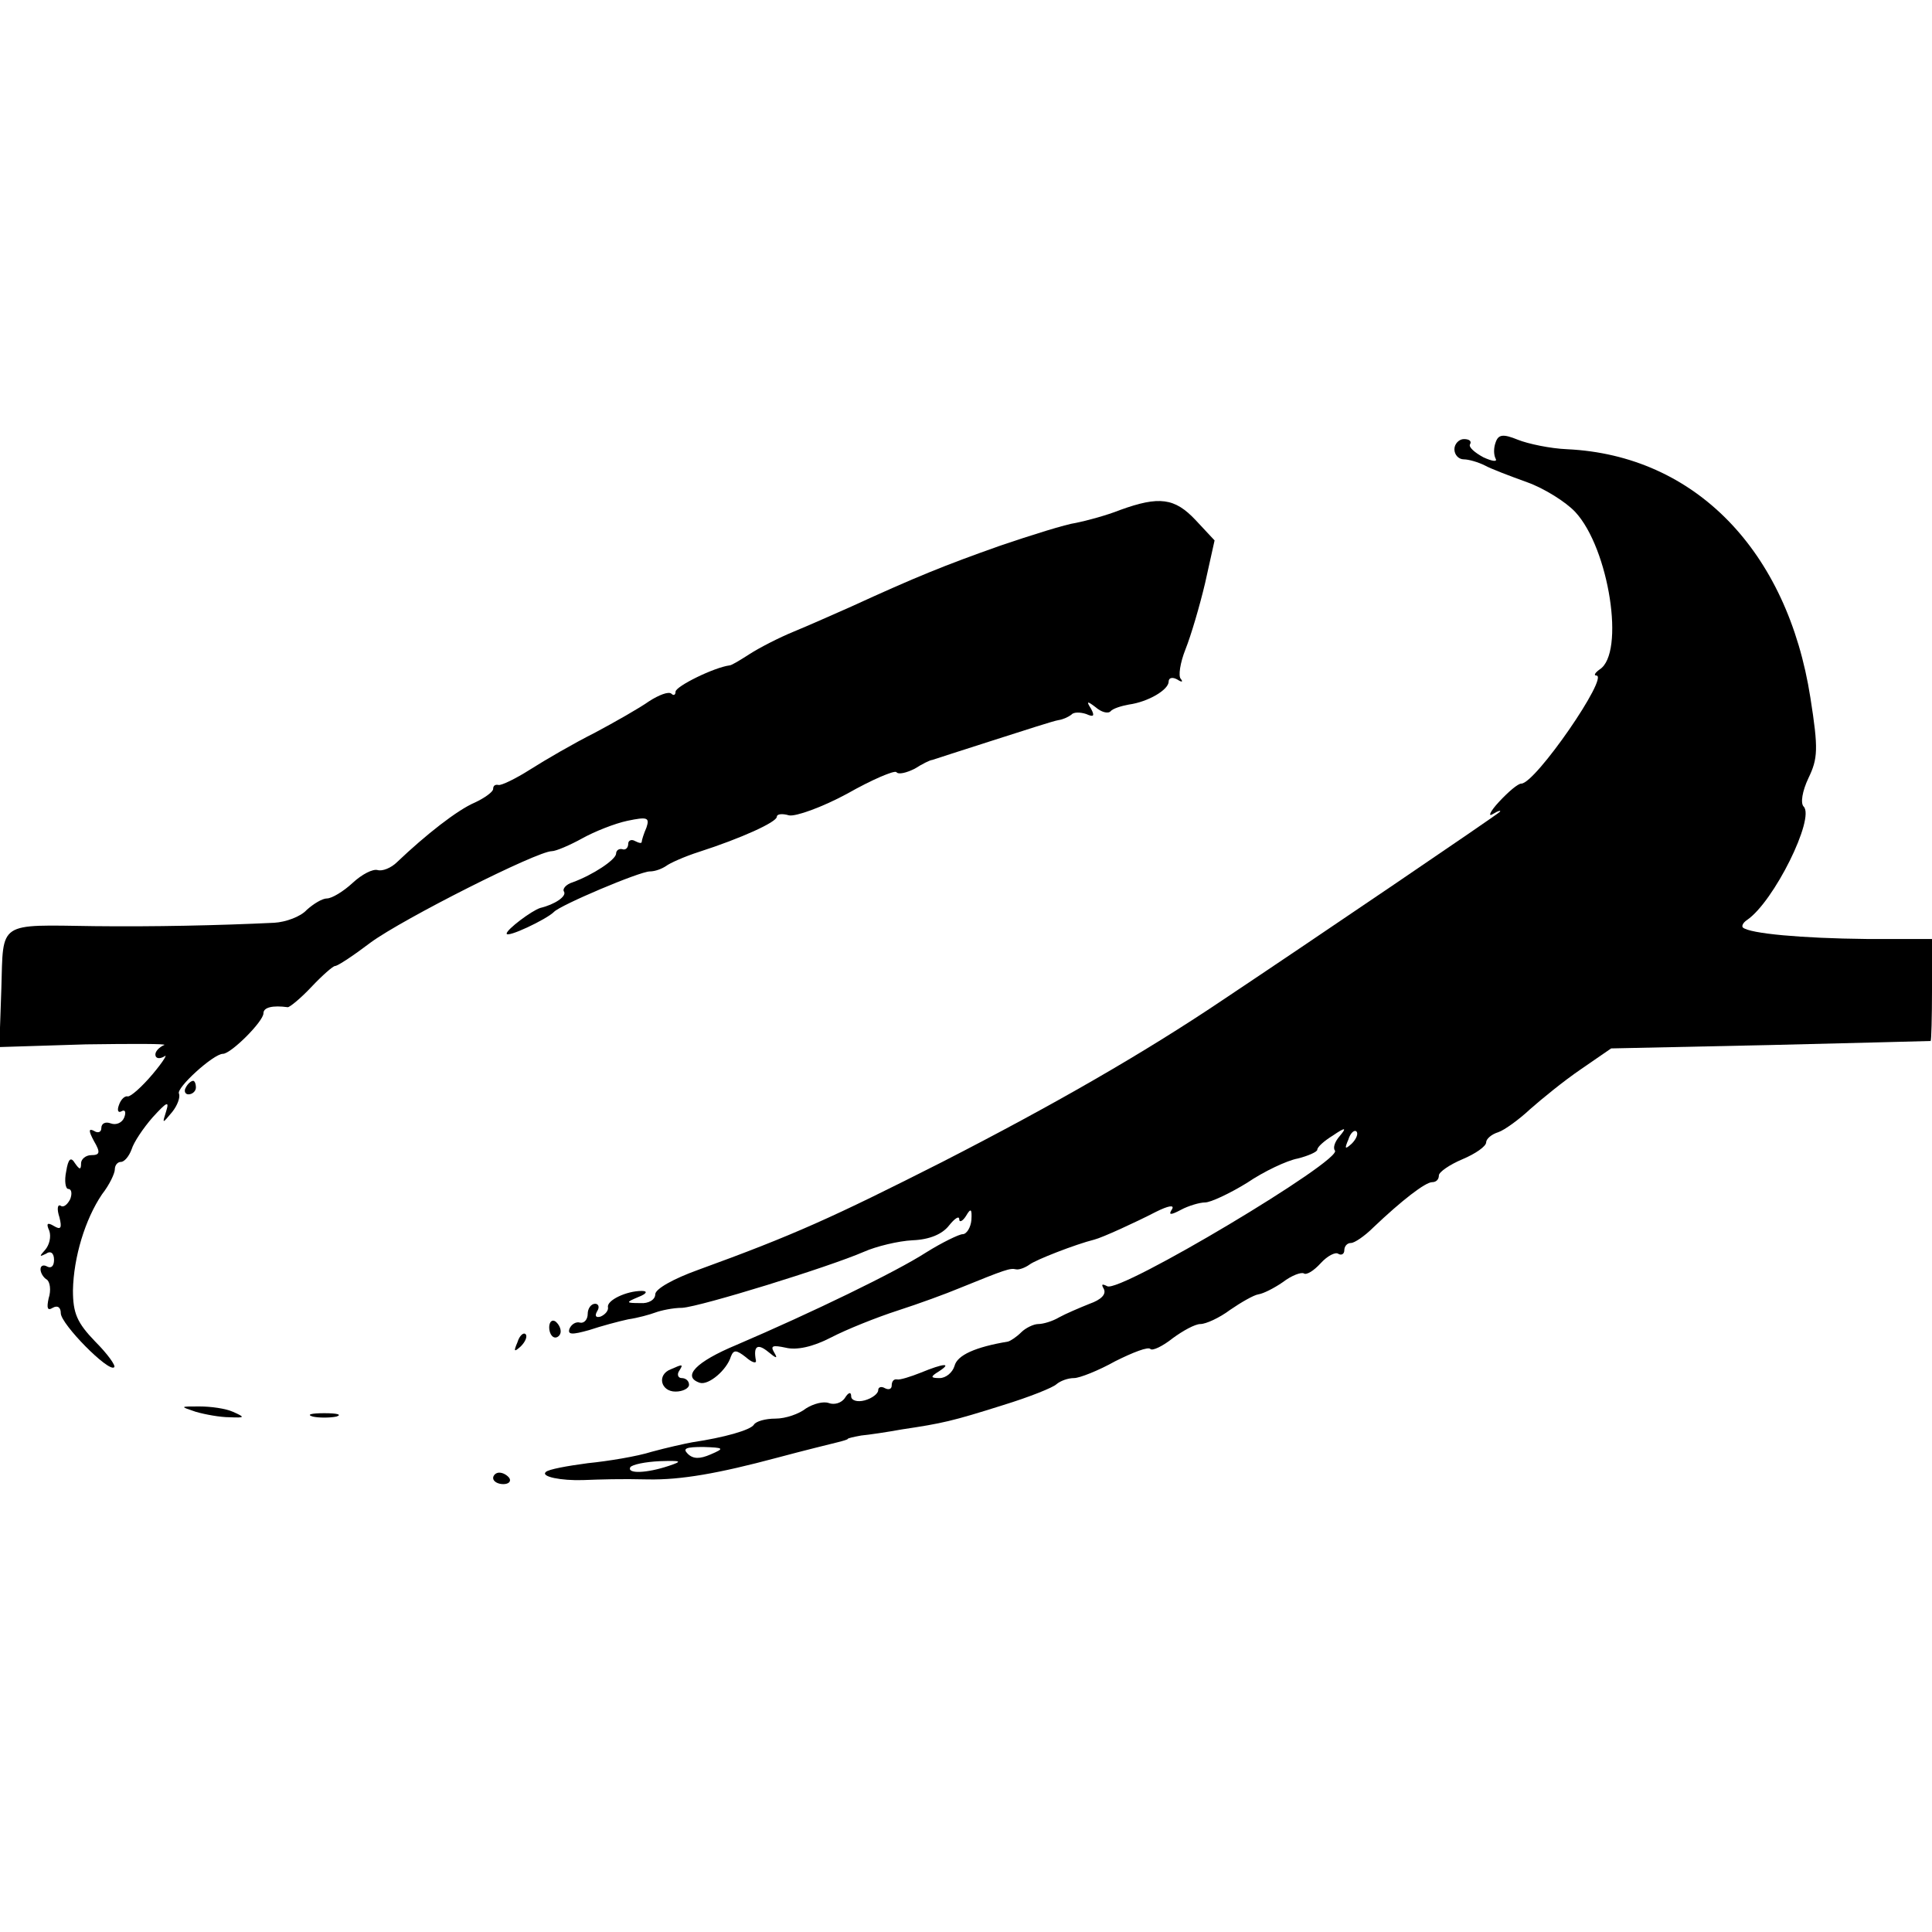
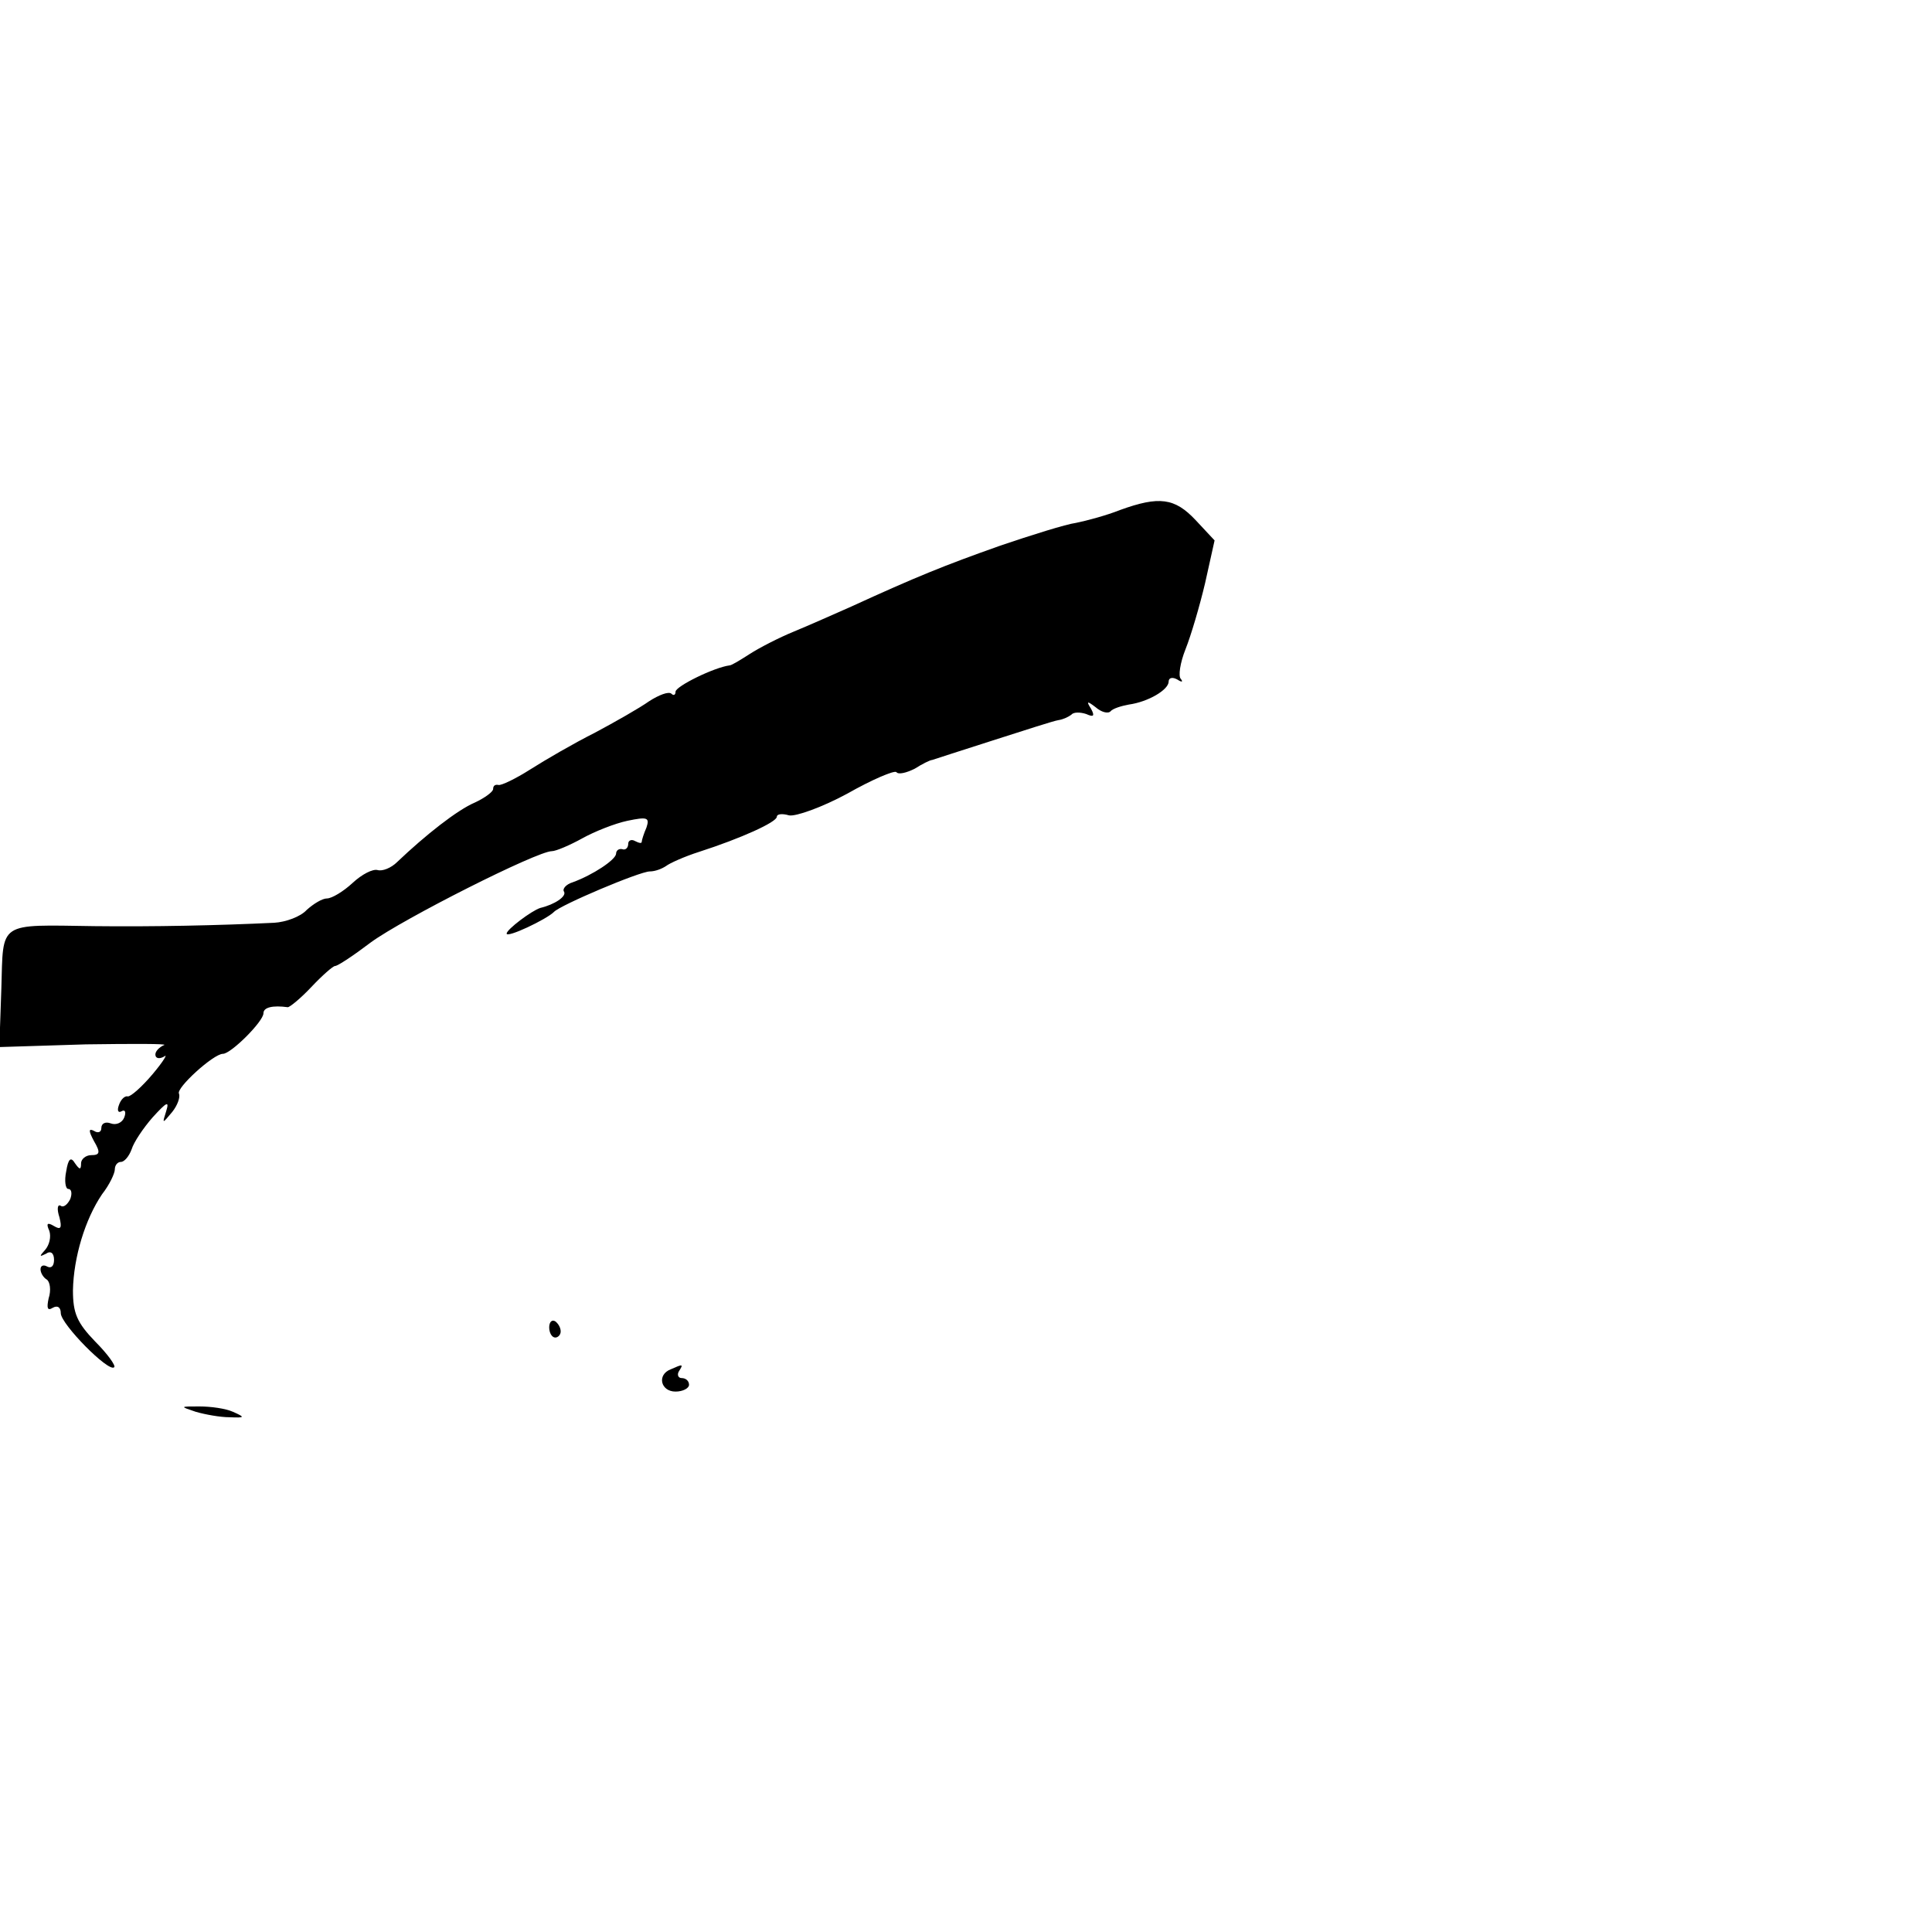
<svg xmlns="http://www.w3.org/2000/svg" version="1.0" width="286pt" height="286pt" viewBox="0 0 286 286" preserveAspectRatio="xMidYMid meet">
  <g transform="translate(0,286) scale(0.1,-0.1)" fill="#000000" stroke="none">
-     <path d="M2214 2205 c-3 -8 -3 -18 0 -24 3 -5 -5 -4 -18 2 -13 7 -22 15 -20 19 3 5 -1 8 -9 8 -7 0 -14 -7 -14 -15 0 -8 6 -15 14 -15 7 0 21 -4 31 -9 9 -5 38 -16 63 -25 25 -9 57 -29 71 -44 50 -54 74 -209 36 -233 -7 -5 -9 -9 -5 -9 20 0 -90 -160 -111 -160 -5 0 -19 -12 -33 -27 -13 -14 -17 -23 -9 -18 8 5 13 6 10 3 -5 -5 -276 -189 -411 -279 -116 -78 -250 -155 -414 -239 -162 -82 -219 -108 -362 -160 -36 -13 -63 -28 -63 -36 0 -8 -10 -14 -22 -13 -22 0 -22 1 -3 9 13 5 14 9 5 9 -23 0 -52 -14 -50 -24 1 -5 -4 -11 -11 -14 -7 -2 -9 1 -5 8 4 6 2 11 -3 11 -6 0 -11 -7 -11 -15 0 -8 -5 -14 -11 -13 -6 2 -13 -2 -16 -9 -3 -9 4 -9 29 -2 18 6 44 13 58 16 14 2 32 7 40 10 8 3 26 7 40 7 28 2 216 60 269 83 18 8 51 16 72 17 25 1 44 9 54 22 8 10 15 15 15 9 0 -5 5 -3 10 5 7 12 9 11 8 -6 -1 -11 -7 -21 -13 -21 -5 0 -30 -12 -54 -27 -45 -29 -169 -89 -281 -137 -60 -25 -81 -47 -54 -56 13 -4 40 19 46 39 4 10 8 10 22 -1 9 -8 16 -10 15 -5 -4 21 2 26 18 13 12 -10 15 -11 9 -1 -6 10 -2 11 17 7 16 -4 40 1 67 15 23 12 68 30 99 40 31 10 72 25 91 33 69 28 75 30 84 28 4 -1 13 2 20 7 9 7 68 30 96 37 12 3 62 26 91 41 18 9 28 11 24 4 -6 -9 -2 -9 13 -1 11 6 28 11 36 11 8 0 36 13 62 29 25 17 59 33 75 36 16 4 29 10 29 13 0 4 10 13 23 21 19 13 21 12 10 -1 -7 -8 -10 -17 -7 -21 14 -13 -319 -212 -337 -201 -8 4 -9 3 -5 -4 4 -8 -4 -16 -21 -22 -15 -6 -36 -15 -45 -20 -10 -6 -24 -10 -31 -10 -7 0 -19 -6 -25 -12 -7 -7 -16 -13 -20 -14 -48 -8 -75 -20 -79 -36 -3 -10 -13 -18 -22 -18 -14 0 -14 2 -1 10 20 13 7 12 -27 -2 -15 -6 -31 -11 -35 -10 -5 1 -8 -3 -8 -9 0 -5 -4 -7 -10 -4 -5 3 -10 2 -10 -3 0 -5 -9 -12 -20 -15 -11 -3 -20 0 -20 6 0 7 -4 6 -9 -2 -5 -8 -16 -11 -24 -8 -8 3 -23 -1 -34 -8 -10 -8 -30 -15 -45 -15 -15 0 -29 -4 -32 -9 -5 -8 -44 -19 -91 -26 -11 -2 -38 -8 -60 -14 -22 -7 -65 -14 -95 -17 -30 -4 -58 -9 -62 -13 -8 -7 23 -13 55 -12 25 1 57 2 96 1 49 -1 105 9 191 32 41 11 82 21 90 23 8 2 15 4 15 5 0 1 9 3 20 5 11 1 38 5 60 9 60 9 74 12 150 36 39 12 74 26 79 31 6 5 17 9 26 9 8 0 36 11 61 25 26 13 49 22 52 18 3 -3 18 4 33 16 15 11 33 21 41 21 8 0 28 9 44 21 16 11 35 22 42 23 7 1 23 9 36 18 13 10 27 15 31 13 4 -3 15 4 25 15 10 11 22 17 26 14 5 -3 9 0 9 5 0 6 4 11 10 11 5 0 20 10 33 23 42 40 77 67 87 67 6 0 10 4 10 10 0 5 16 16 35 24 19 8 35 19 35 25 0 5 8 12 18 15 9 3 31 19 47 34 17 15 50 42 75 59 l45 31 235 5 c129 3 236 6 238 6 1 1 2 35 2 76 l0 75 -97 0 c-96 1 -173 8 -183 17 -2 2 0 7 6 11 40 27 101 151 84 168 -5 5 -2 23 7 42 14 29 15 43 3 119 -34 218 -171 359 -360 368 -25 1 -58 8 -73 14 -22 9 -29 8 -33 -4z m-213 -1038 c-10 -9 -11 -8 -5 6 3 10 9 15 12 12 3 -3 0 -11 -7 -18z m-949 -460 c-16 -7 -26 -7 -34 1 -8 8 -2 10 23 10 31 -1 32 -2 11 -11z m-62 -17 c-33 -11 -62 -12 -57 -2 3 4 22 8 44 9 32 1 34 0 13 -7z" />
    <path d="M1658 2105 c-20 -8 -50 -16 -65 -19 -15 -2 -66 -18 -113 -34 -82 -29 -124 -46 -220 -90 -25 -11 -63 -28 -85 -37 -22 -9 -51 -24 -65 -33 -14 -9 -27 -17 -30 -17 -23 -3 -80 -31 -80 -39 0 -5 -3 -6 -6 -3 -4 4 -19 -2 -33 -11 -14 -10 -51 -31 -81 -47 -30 -15 -73 -40 -95 -54 -22 -14 -43 -24 -47 -23 -5 1 -8 -1 -8 -6 0 -4 -12 -13 -27 -20 -26 -11 -73 -48 -115 -88 -9 -9 -22 -14 -29 -12 -7 2 -23 -6 -37 -19 -14 -13 -31 -23 -38 -23 -7 0 -20 -8 -30 -17 -9 -10 -31 -18 -48 -19 -83 -4 -180 -6 -266 -5 -144 2 -135 8 -138 -92 l-3 -87 128 4 c70 1 122 1 116 -1 -7 -3 -13 -9 -13 -14 0 -6 6 -7 13 -3 6 5 -1 -7 -17 -26 -16 -19 -33 -34 -37 -33 -4 1 -10 -4 -13 -13 -3 -8 -1 -12 4 -9 5 3 7 -1 4 -9 -3 -8 -12 -12 -20 -9 -8 3 -14 0 -14 -7 0 -6 -5 -8 -11 -4 -8 4 -8 0 0 -15 10 -17 9 -21 -4 -21 -8 0 -15 -6 -15 -12 0 -10 -2 -10 -9 0 -6 10 -10 7 -13 -12 -3 -14 -1 -26 3 -26 5 0 6 -7 3 -15 -4 -8 -10 -13 -14 -10 -5 3 -6 -5 -2 -17 4 -16 2 -19 -8 -13 -10 6 -12 4 -7 -7 3 -9 0 -21 -6 -28 -9 -10 -9 -11 1 -6 7 5 12 1 12 -9 0 -9 -4 -13 -10 -10 -5 3 -10 2 -10 -4 0 -5 4 -12 9 -15 5 -3 7 -16 3 -28 -3 -14 -2 -19 6 -14 7 4 12 1 12 -8 0 -16 71 -88 79 -80 3 2 -10 20 -28 38 -27 28 -33 42 -33 76 1 49 18 105 43 142 11 14 19 31 19 37 0 6 4 11 9 11 5 0 12 8 16 19 3 10 17 31 31 47 21 23 25 25 20 9 -6 -19 -6 -19 9 -1 8 10 12 22 10 27 -5 8 51 59 65 59 12 0 60 48 60 60 0 9 14 12 36 9 3 0 19 13 35 30 16 17 32 31 35 31 4 0 28 16 53 35 48 35 246 135 268 135 6 0 27 9 45 19 18 10 48 22 67 26 29 6 33 5 28 -10 -4 -9 -7 -19 -7 -21 0 -3 -4 -2 -10 1 -5 3 -10 1 -10 -4 0 -6 -4 -10 -9 -8 -5 1 -9 -2 -9 -7 -1 -9 -34 -31 -64 -42 -10 -3 -16 -10 -13 -14 4 -7 -14 -19 -35 -24 -13 -4 -50 -32 -50 -38 0 -7 59 21 70 32 9 10 127 60 142 60 8 0 18 4 24 8 5 4 27 14 49 21 62 20 115 44 115 52 0 4 8 5 18 2 10 -2 49 12 86 32 37 21 70 35 73 32 3 -4 15 -1 27 5 11 7 23 13 26 13 3 1 43 14 90 29 47 15 90 29 97 30 7 1 15 5 19 8 3 4 13 4 22 1 11 -5 13 -3 7 8 -7 11 -6 12 7 2 8 -7 18 -10 22 -6 3 4 16 8 27 10 29 4 59 22 59 34 0 6 6 7 13 3 6 -4 9 -4 5 1 -4 4 -1 24 7 44 8 20 21 64 29 98 l14 63 -28 30 c-31 33 -54 36 -112 15z" />
-     <path d="M275 1250 c-3 -5 -1 -10 4 -10 6 0 11 5 11 10 0 6 -2 10 -4 10 -3 0 -8 -4 -11 -10z" />
    <path d="M813 895 c0 -8 4 -15 9 -15 4 0 8 4 8 9 0 6 -4 12 -8 15 -5 3 -9 -1 -9 -9z" />
-     <path d="M766 873 c-6 -14 -5 -15 5 -6 7 7 10 15 7 18 -3 3 -9 -2 -12 -12z" />
    <path d="M993 833 c-21 -8 -15 -33 7 -33 11 0 20 5 20 10 0 6 -5 10 -11 10 -5 0 -7 5 -4 10 7 11 6 11 -12 3z" />
    <path d="M290 770 c14 -4 36 -8 50 -8 23 -1 23 0 5 8 -11 5 -33 8 -50 8 -29 0 -29 0 -5 -8z" />
-     <path d="M463 763 c9 -2 25 -2 35 0 9 3 1 5 -18 5 -19 0 -27 -2 -17 -5z" />
-     <path d="M730 672 c0 -5 7 -9 15 -9 8 0 12 4 9 9 -3 4 -9 8 -15 8 -5 0 -9 -4 -9 -8z" />
  </g>
</svg>